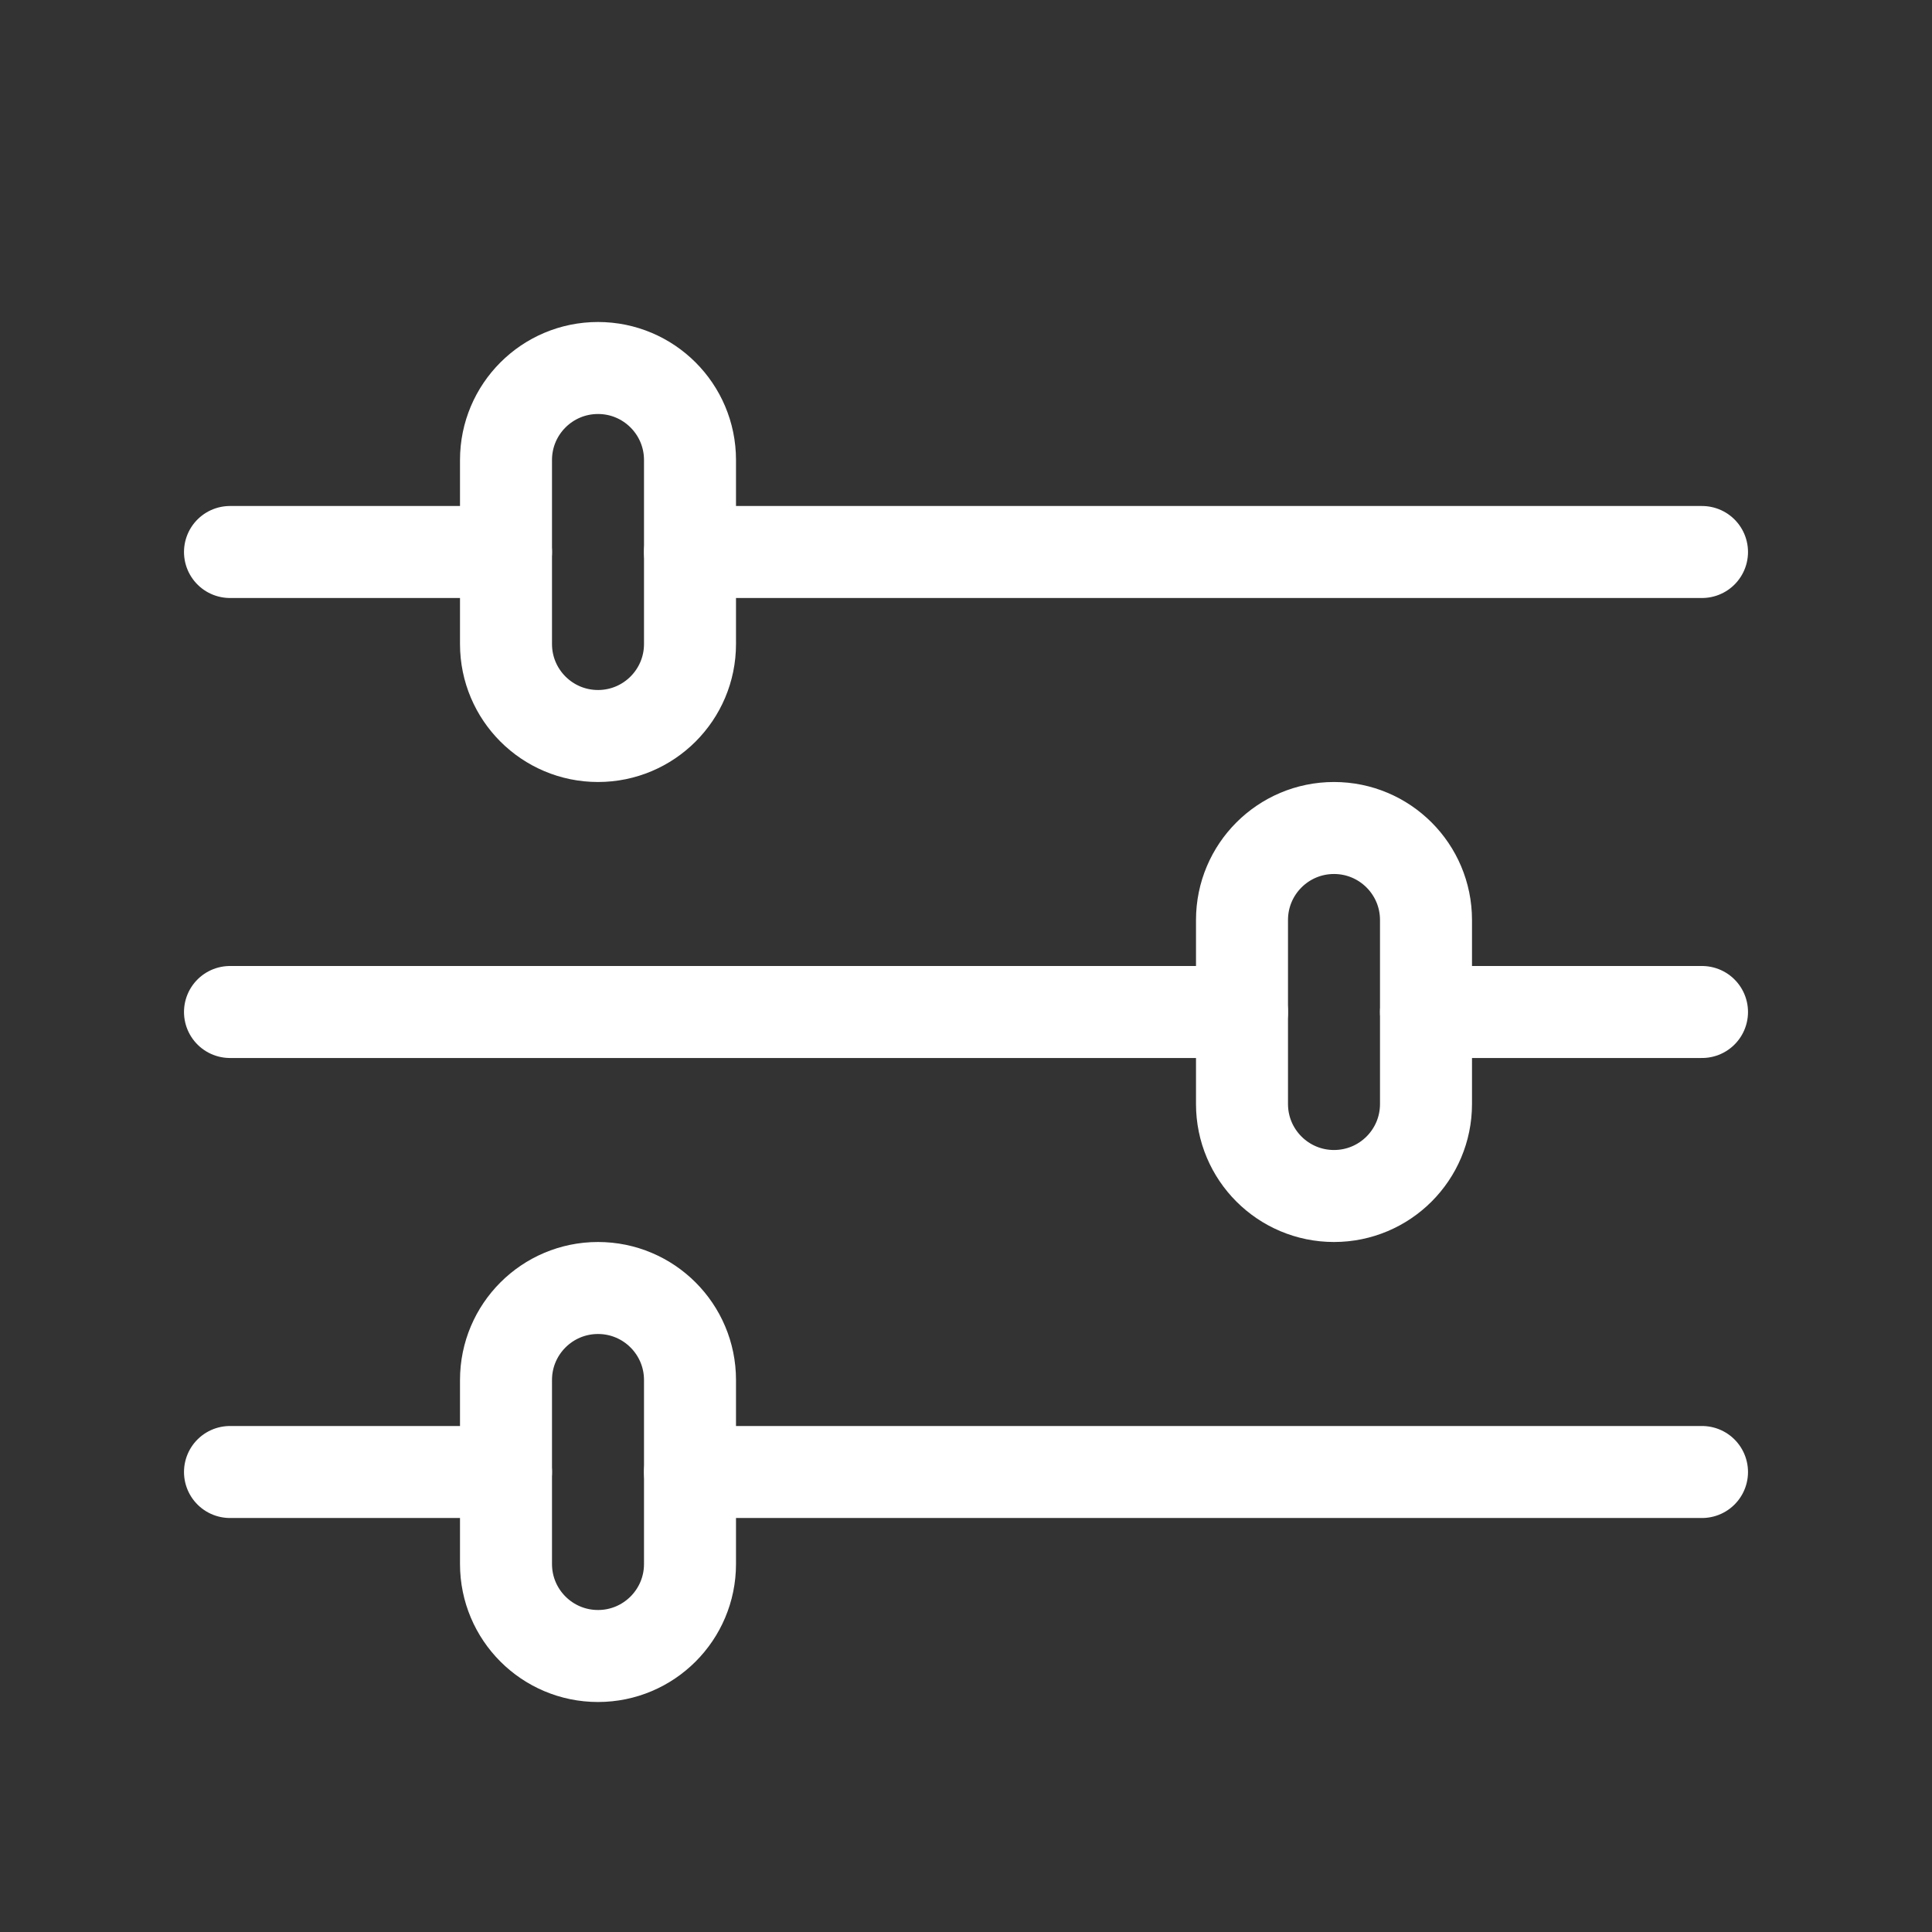
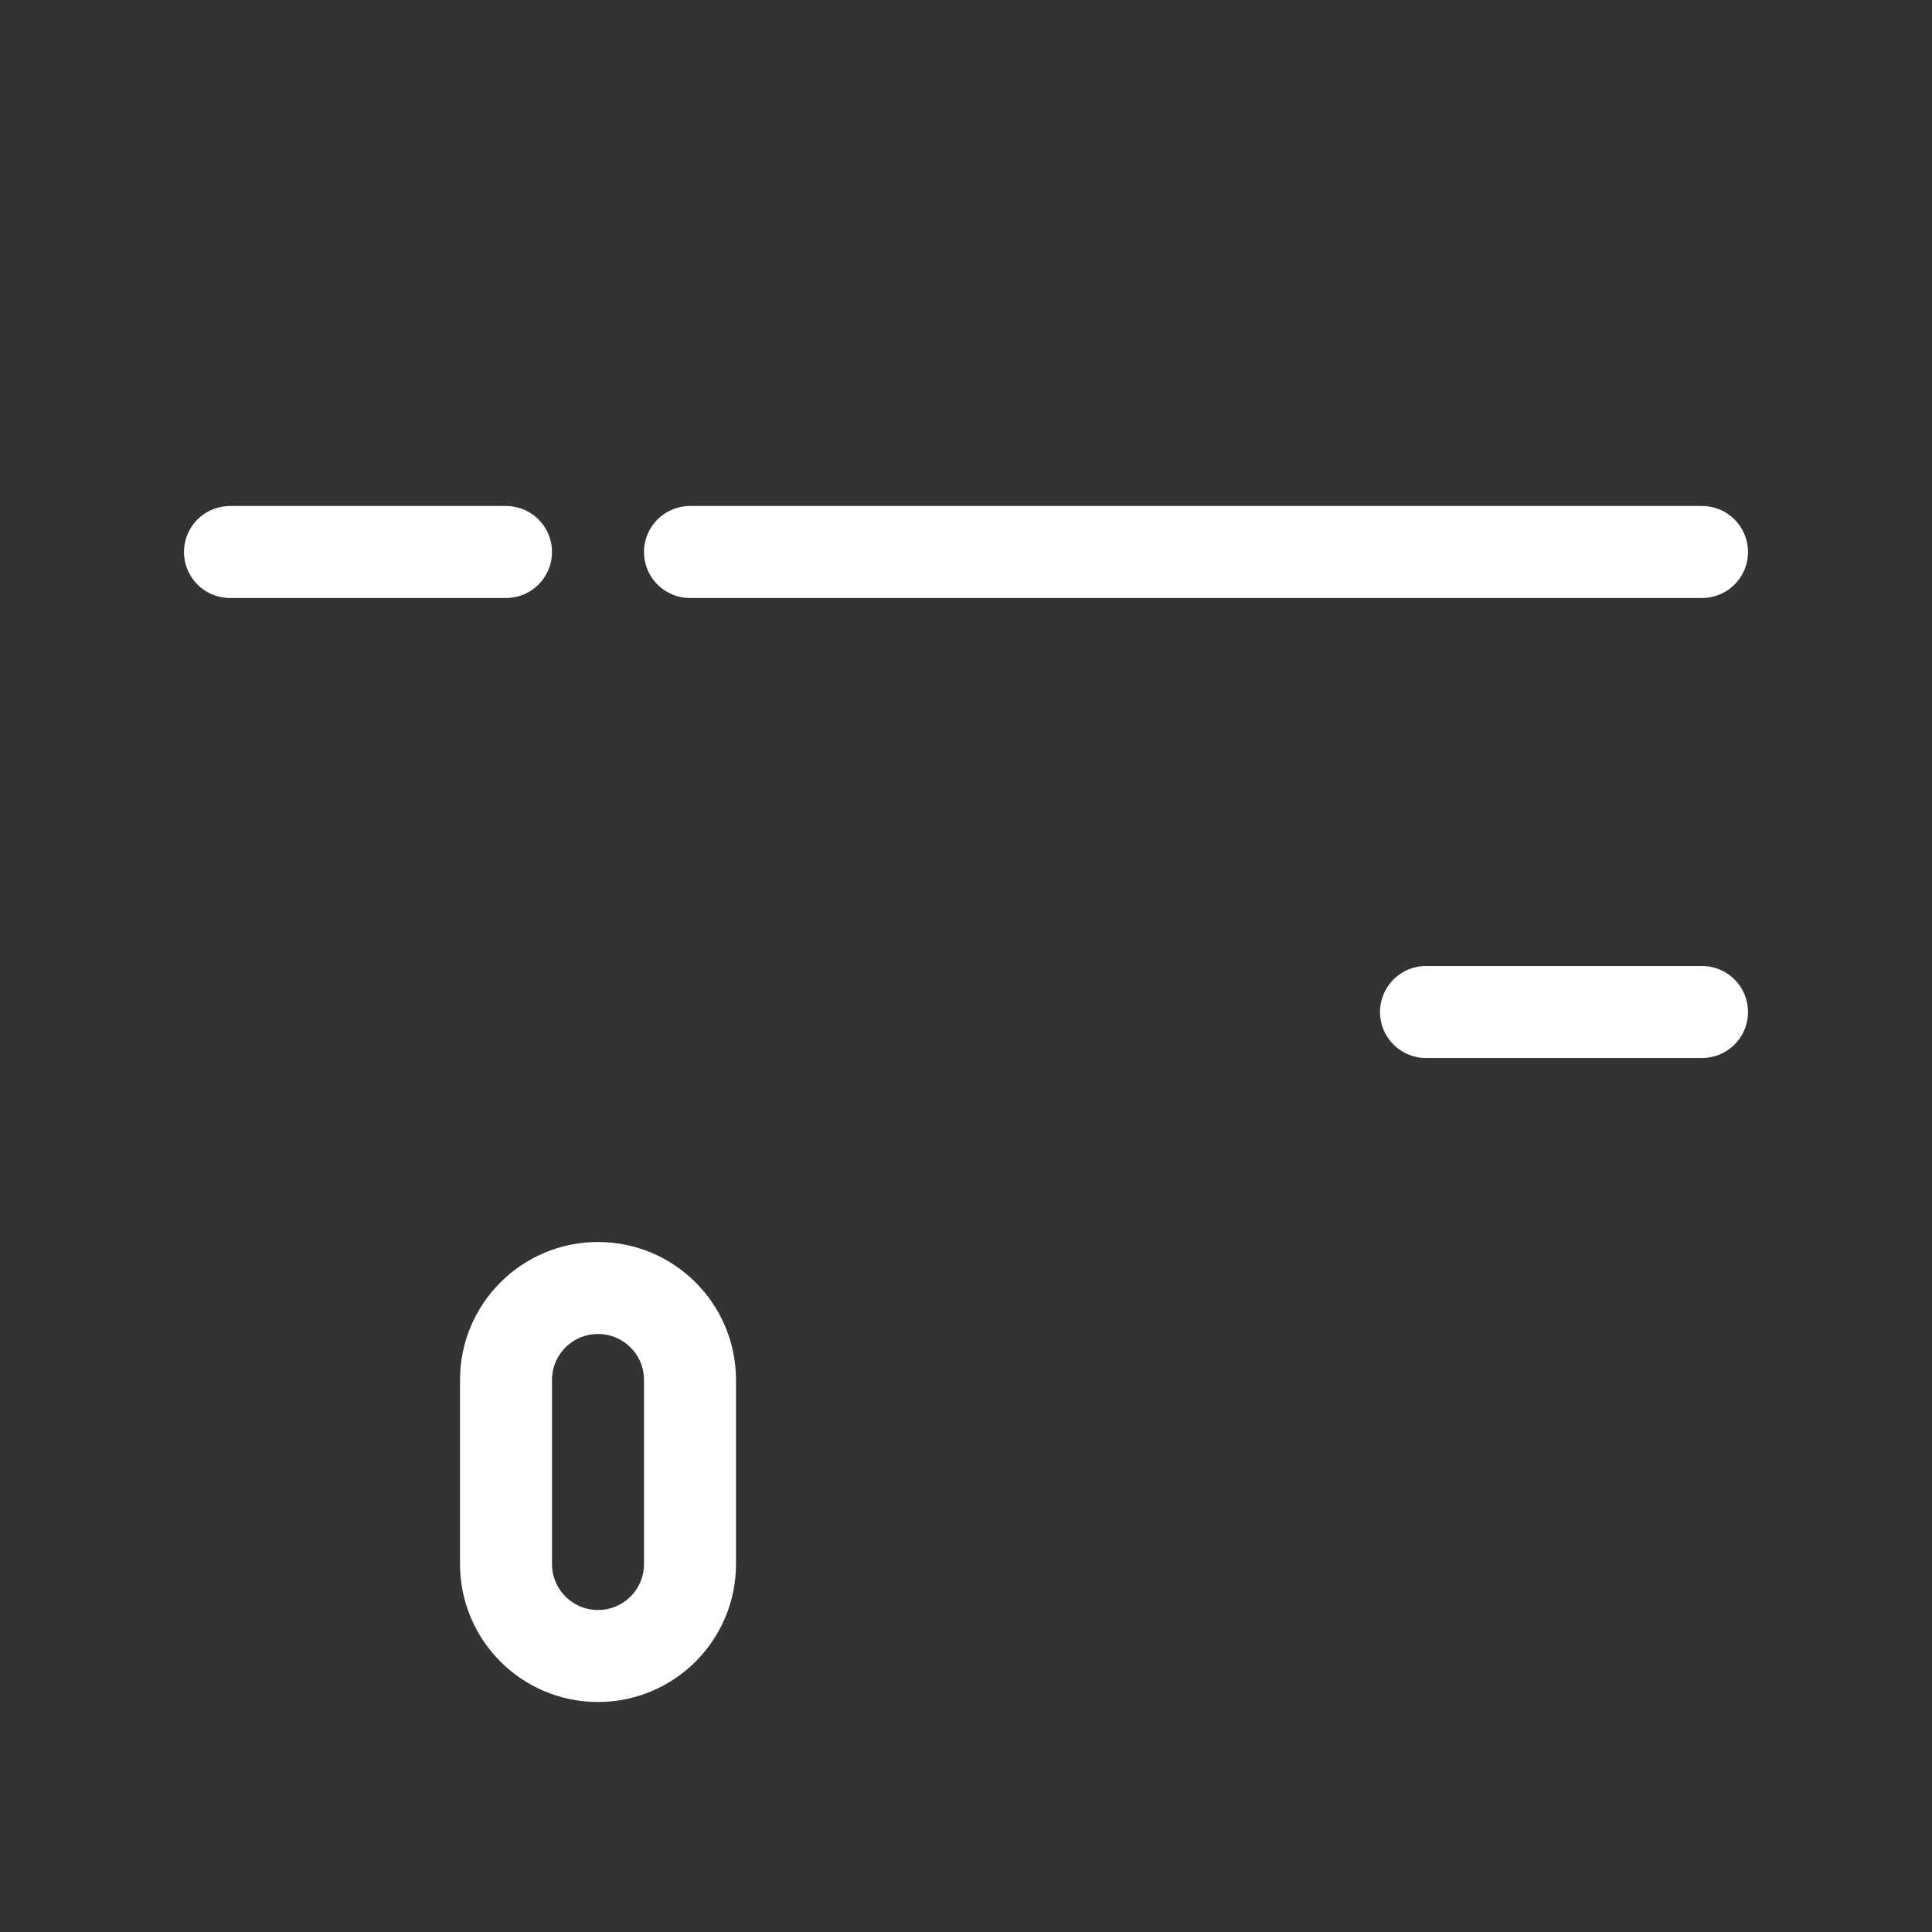
<svg xmlns="http://www.w3.org/2000/svg" width="800" height="800" viewBox="0 0 800 800" fill="none">
  <rect x="0" y="0" width="800" height="800" fill="#333333" stroke="none" />
-   <path fill-rule="evenodd" clip-rule="evenodd" d="M247.62 152.381C268.659 152.381 285.715 169.437 285.715 190.476V266.667C285.715 287.706 268.659 304.762 247.62 304.762C226.58 304.762 209.524 287.706 209.524 266.667V190.476C209.524 169.437 226.58 152.381 247.62 152.381Z" stroke="white" stroke-width="38.095" stroke-linecap="round" stroke-linejoin="round" />
  <path d="M704.762 228.571H285.715" stroke="white" stroke-width="38.095" stroke-linecap="round" stroke-linejoin="round" />
  <path d="M209.524 228.571H95.238" stroke="white" stroke-width="38.095" stroke-linecap="round" stroke-linejoin="round" />
  <path fill-rule="evenodd" clip-rule="evenodd" d="M247.62 533.333C268.659 533.333 285.715 550.389 285.715 571.428V647.619C285.715 668.658 268.659 685.714 247.62 685.714C226.58 685.714 209.524 668.658 209.524 647.619V571.428C209.524 550.389 226.58 533.333 247.62 533.333Z" stroke="white" stroke-width="38.095" stroke-linecap="round" stroke-linejoin="round" />
-   <path d="M704.762 609.524H285.715" stroke="white" stroke-width="38.095" stroke-linecap="round" stroke-linejoin="round" />
-   <path d="M209.524 609.524H95.238" stroke="white" stroke-width="38.095" stroke-linecap="round" stroke-linejoin="round" />
-   <path fill-rule="evenodd" clip-rule="evenodd" d="M552.38 342.857C573.42 342.857 590.476 359.913 590.476 380.952V457.143C590.476 478.182 573.42 495.238 552.38 495.238C531.341 495.238 514.285 478.182 514.285 457.143V380.952C514.285 359.913 531.341 342.857 552.38 342.857Z" stroke="white" stroke-width="38.095" stroke-linecap="round" stroke-linejoin="round" />
-   <path d="M514.286 419.048H95.238" stroke="white" stroke-width="38.095" stroke-linecap="round" stroke-linejoin="round" />
  <path d="M704.762 419.048H590.477" stroke="white" stroke-width="38.095" stroke-linecap="round" stroke-linejoin="round" />
</svg>